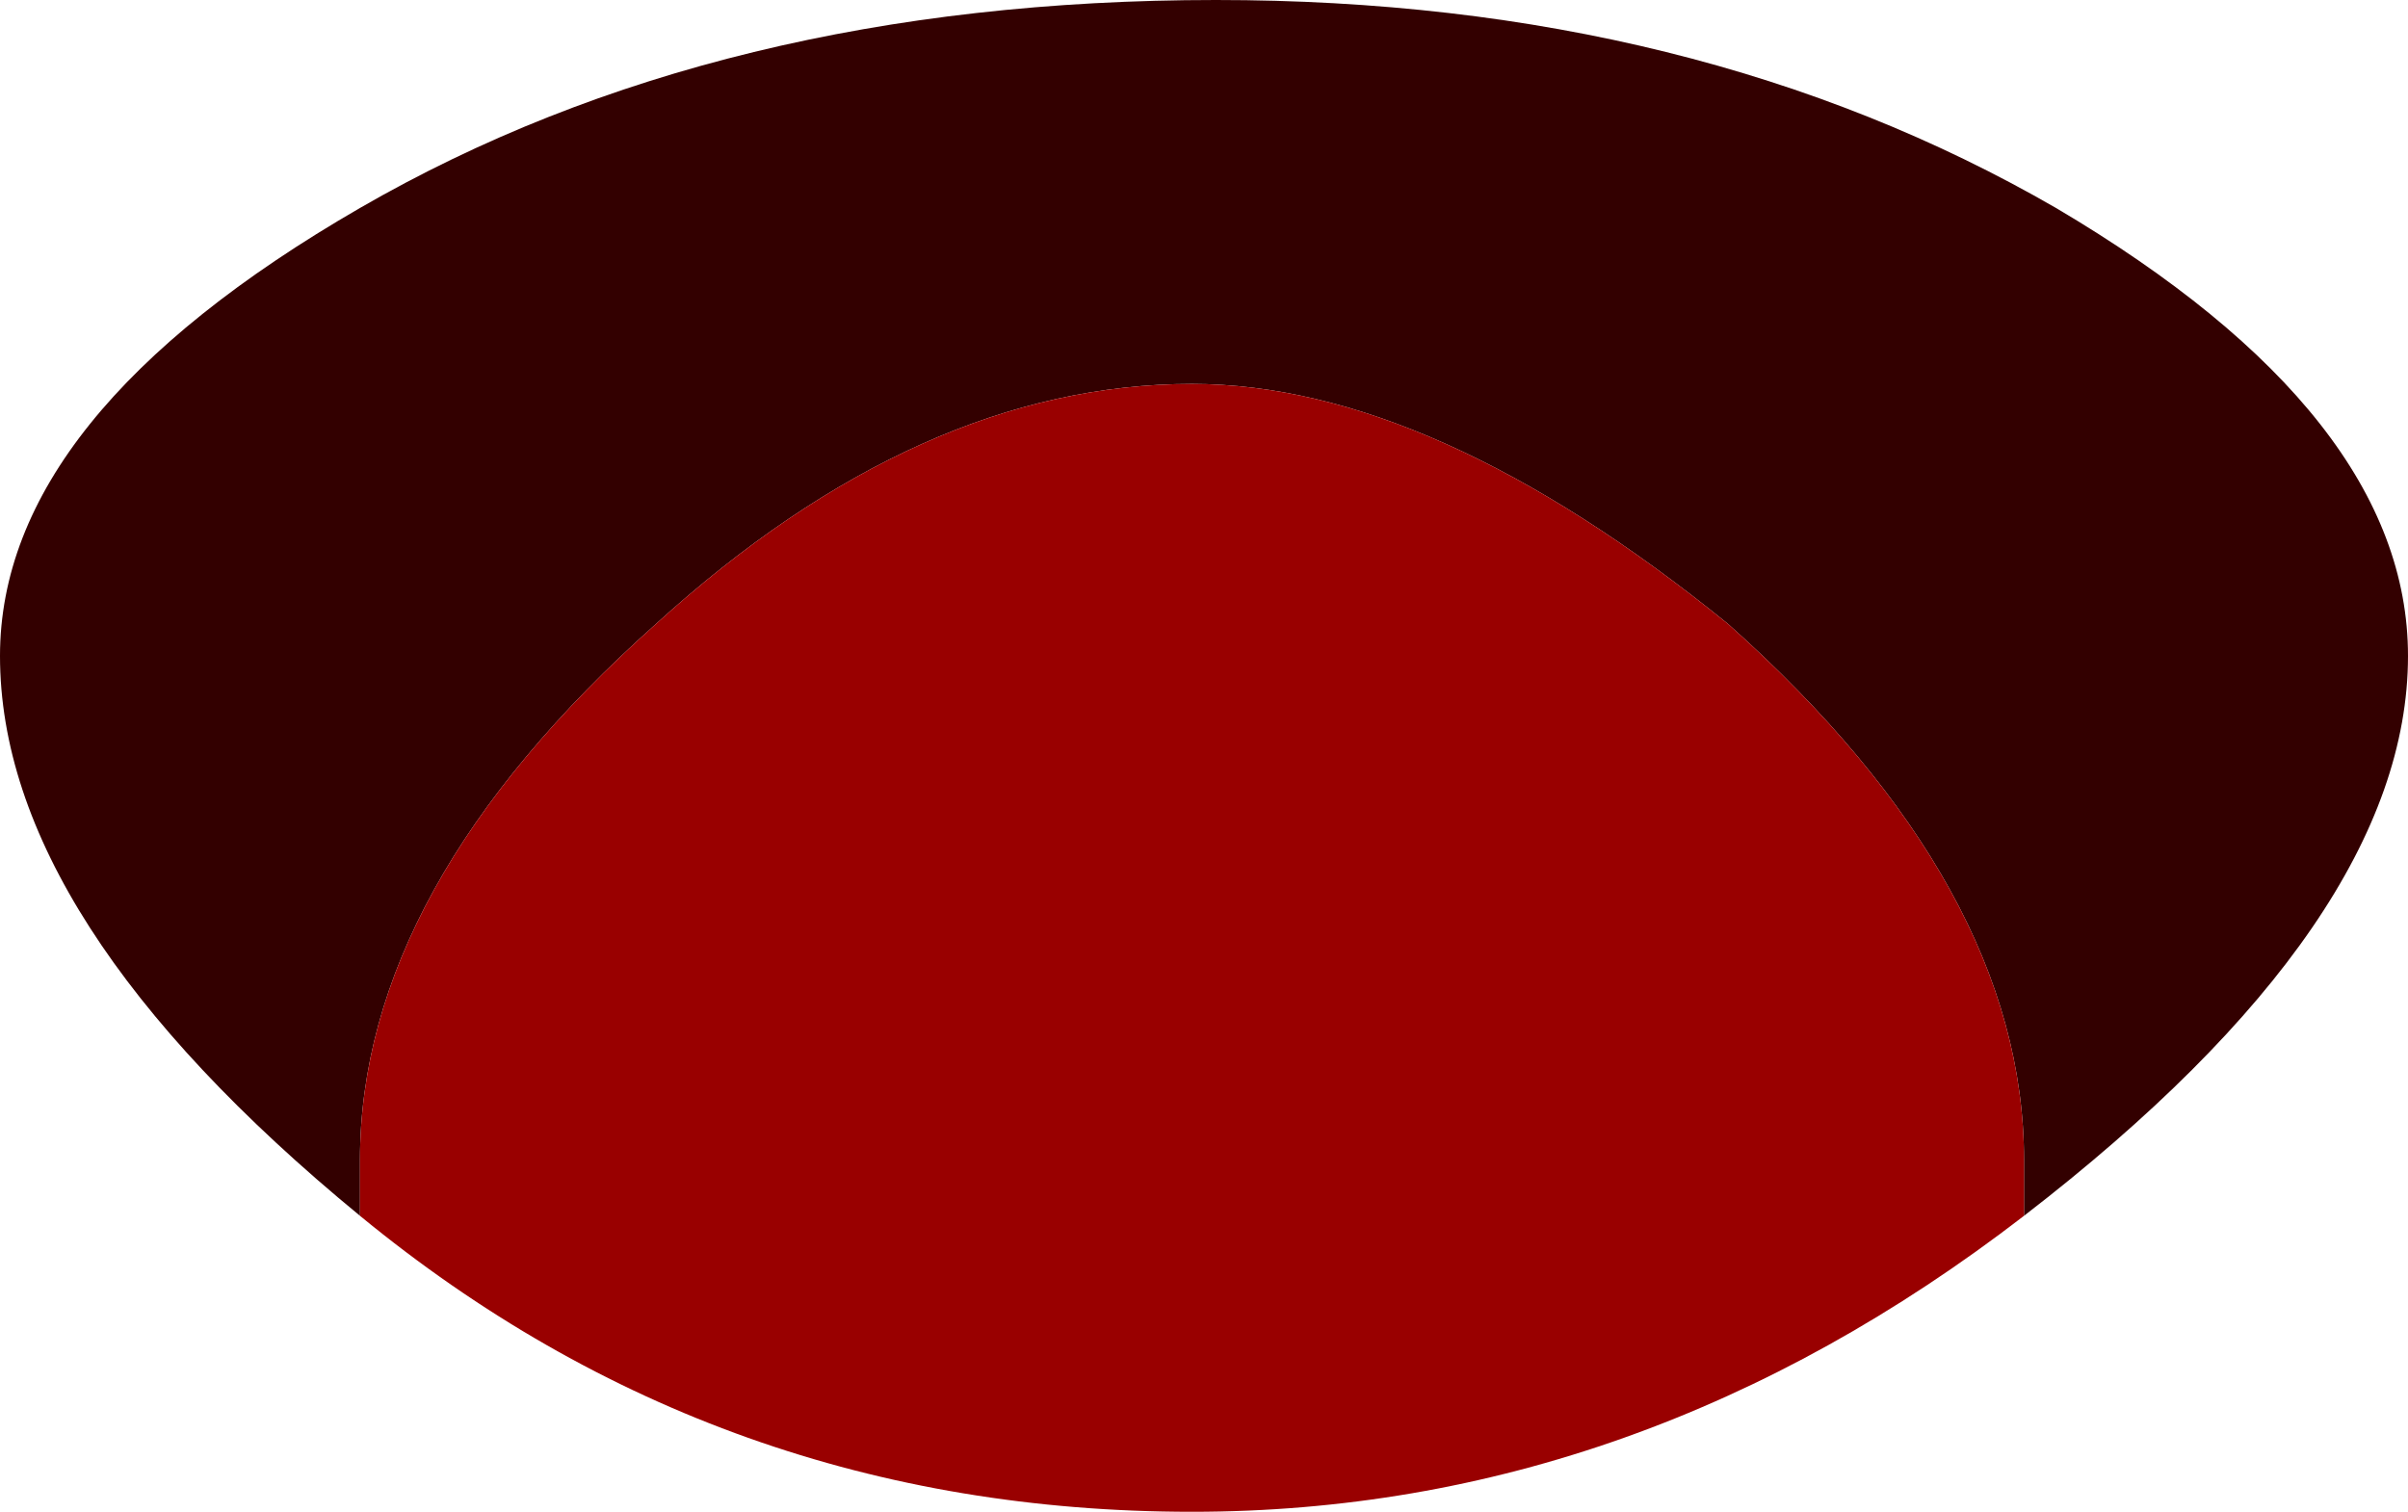
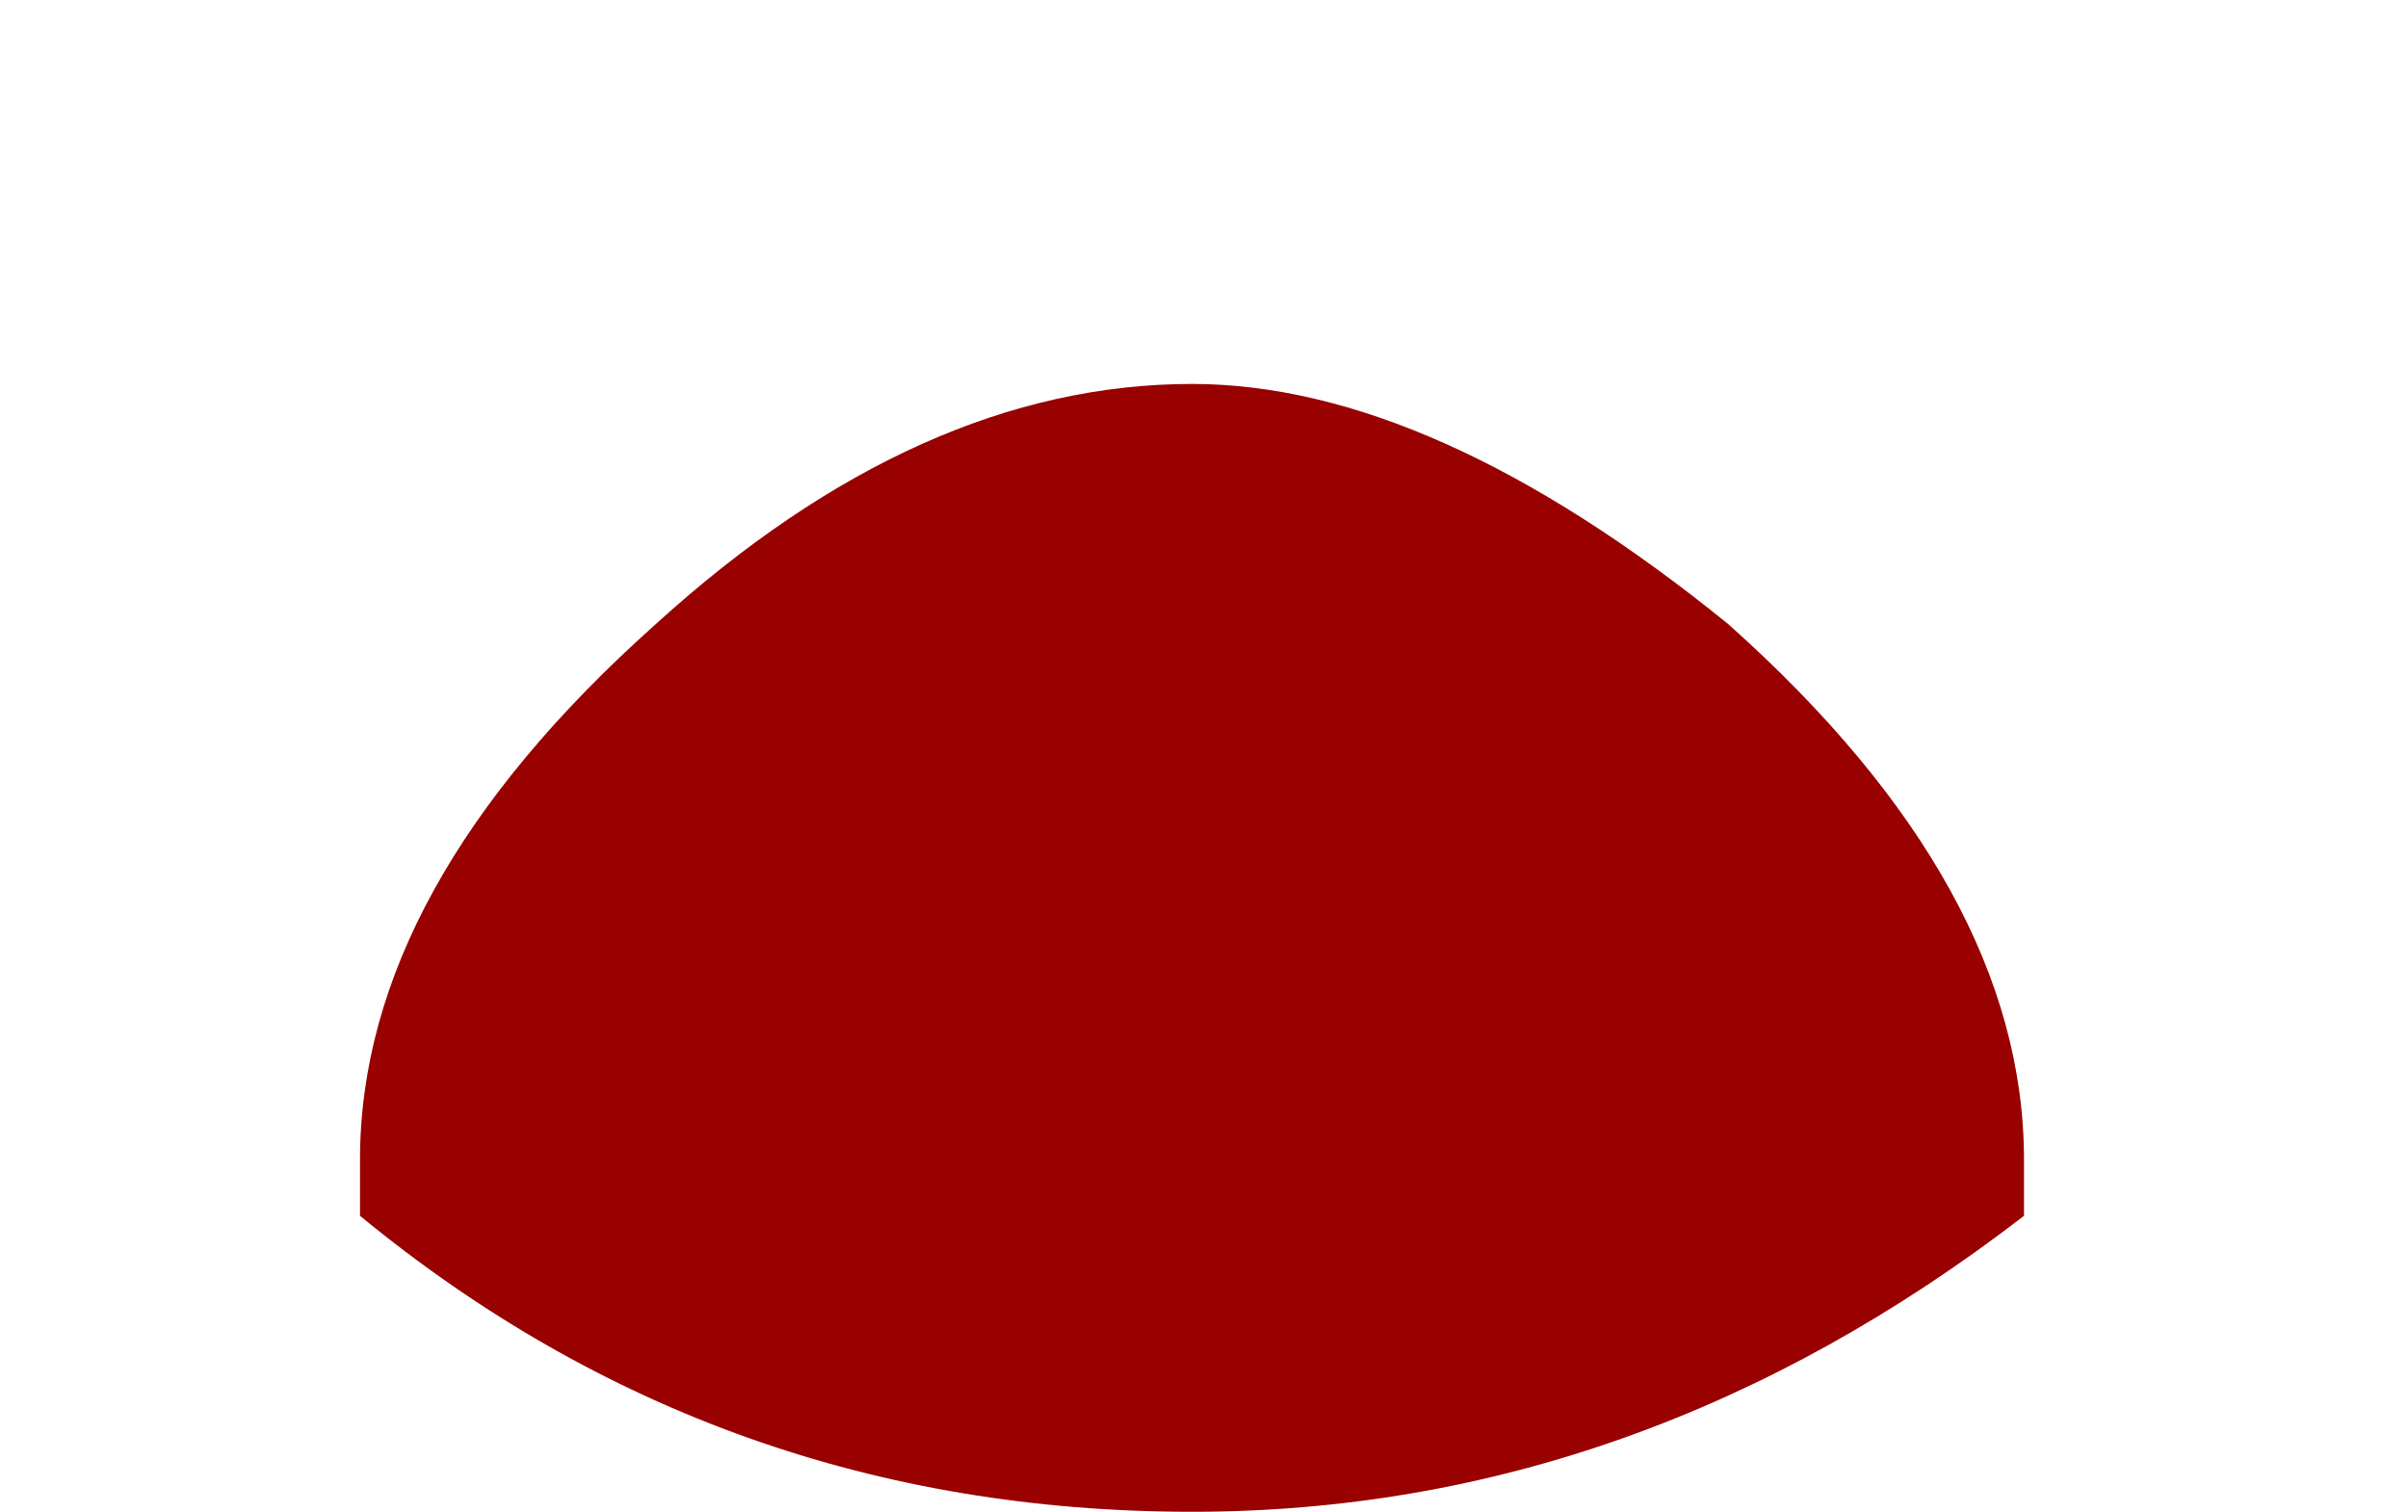
<svg xmlns="http://www.w3.org/2000/svg" height="9.45px" width="15.05px">
  <g transform="matrix(1.0, 0.0, 0.0, 1.0, -15.3, 97.35)">
-     <path d="M17.55 -89.75 Q15.3 -91.6 15.3 -93.25 15.3 -94.75 17.55 -96.05 19.8 -97.35 22.9 -97.35 25.9 -97.35 28.15 -96.05 30.35 -94.75 30.35 -93.25 30.35 -91.6 27.95 -89.75 L27.95 -90.1 Q27.95 -91.8 26.1 -93.45 24.25 -94.95 22.75 -94.95 21.05 -94.95 19.4 -93.45 17.55 -91.8 17.55 -90.1 L17.55 -89.75" fill="#330000" fill-rule="evenodd" stroke="none" />
    <path d="M27.95 -89.75 Q25.55 -87.9 22.75 -87.9 19.8 -87.9 17.55 -89.75 L17.55 -90.1 Q17.55 -91.8 19.4 -93.45 21.05 -94.95 22.75 -94.95 24.25 -94.95 26.1 -93.45 27.95 -91.8 27.95 -90.1 L27.95 -89.75" fill="#990000" fill-rule="evenodd" stroke="none" />
  </g>
</svg>